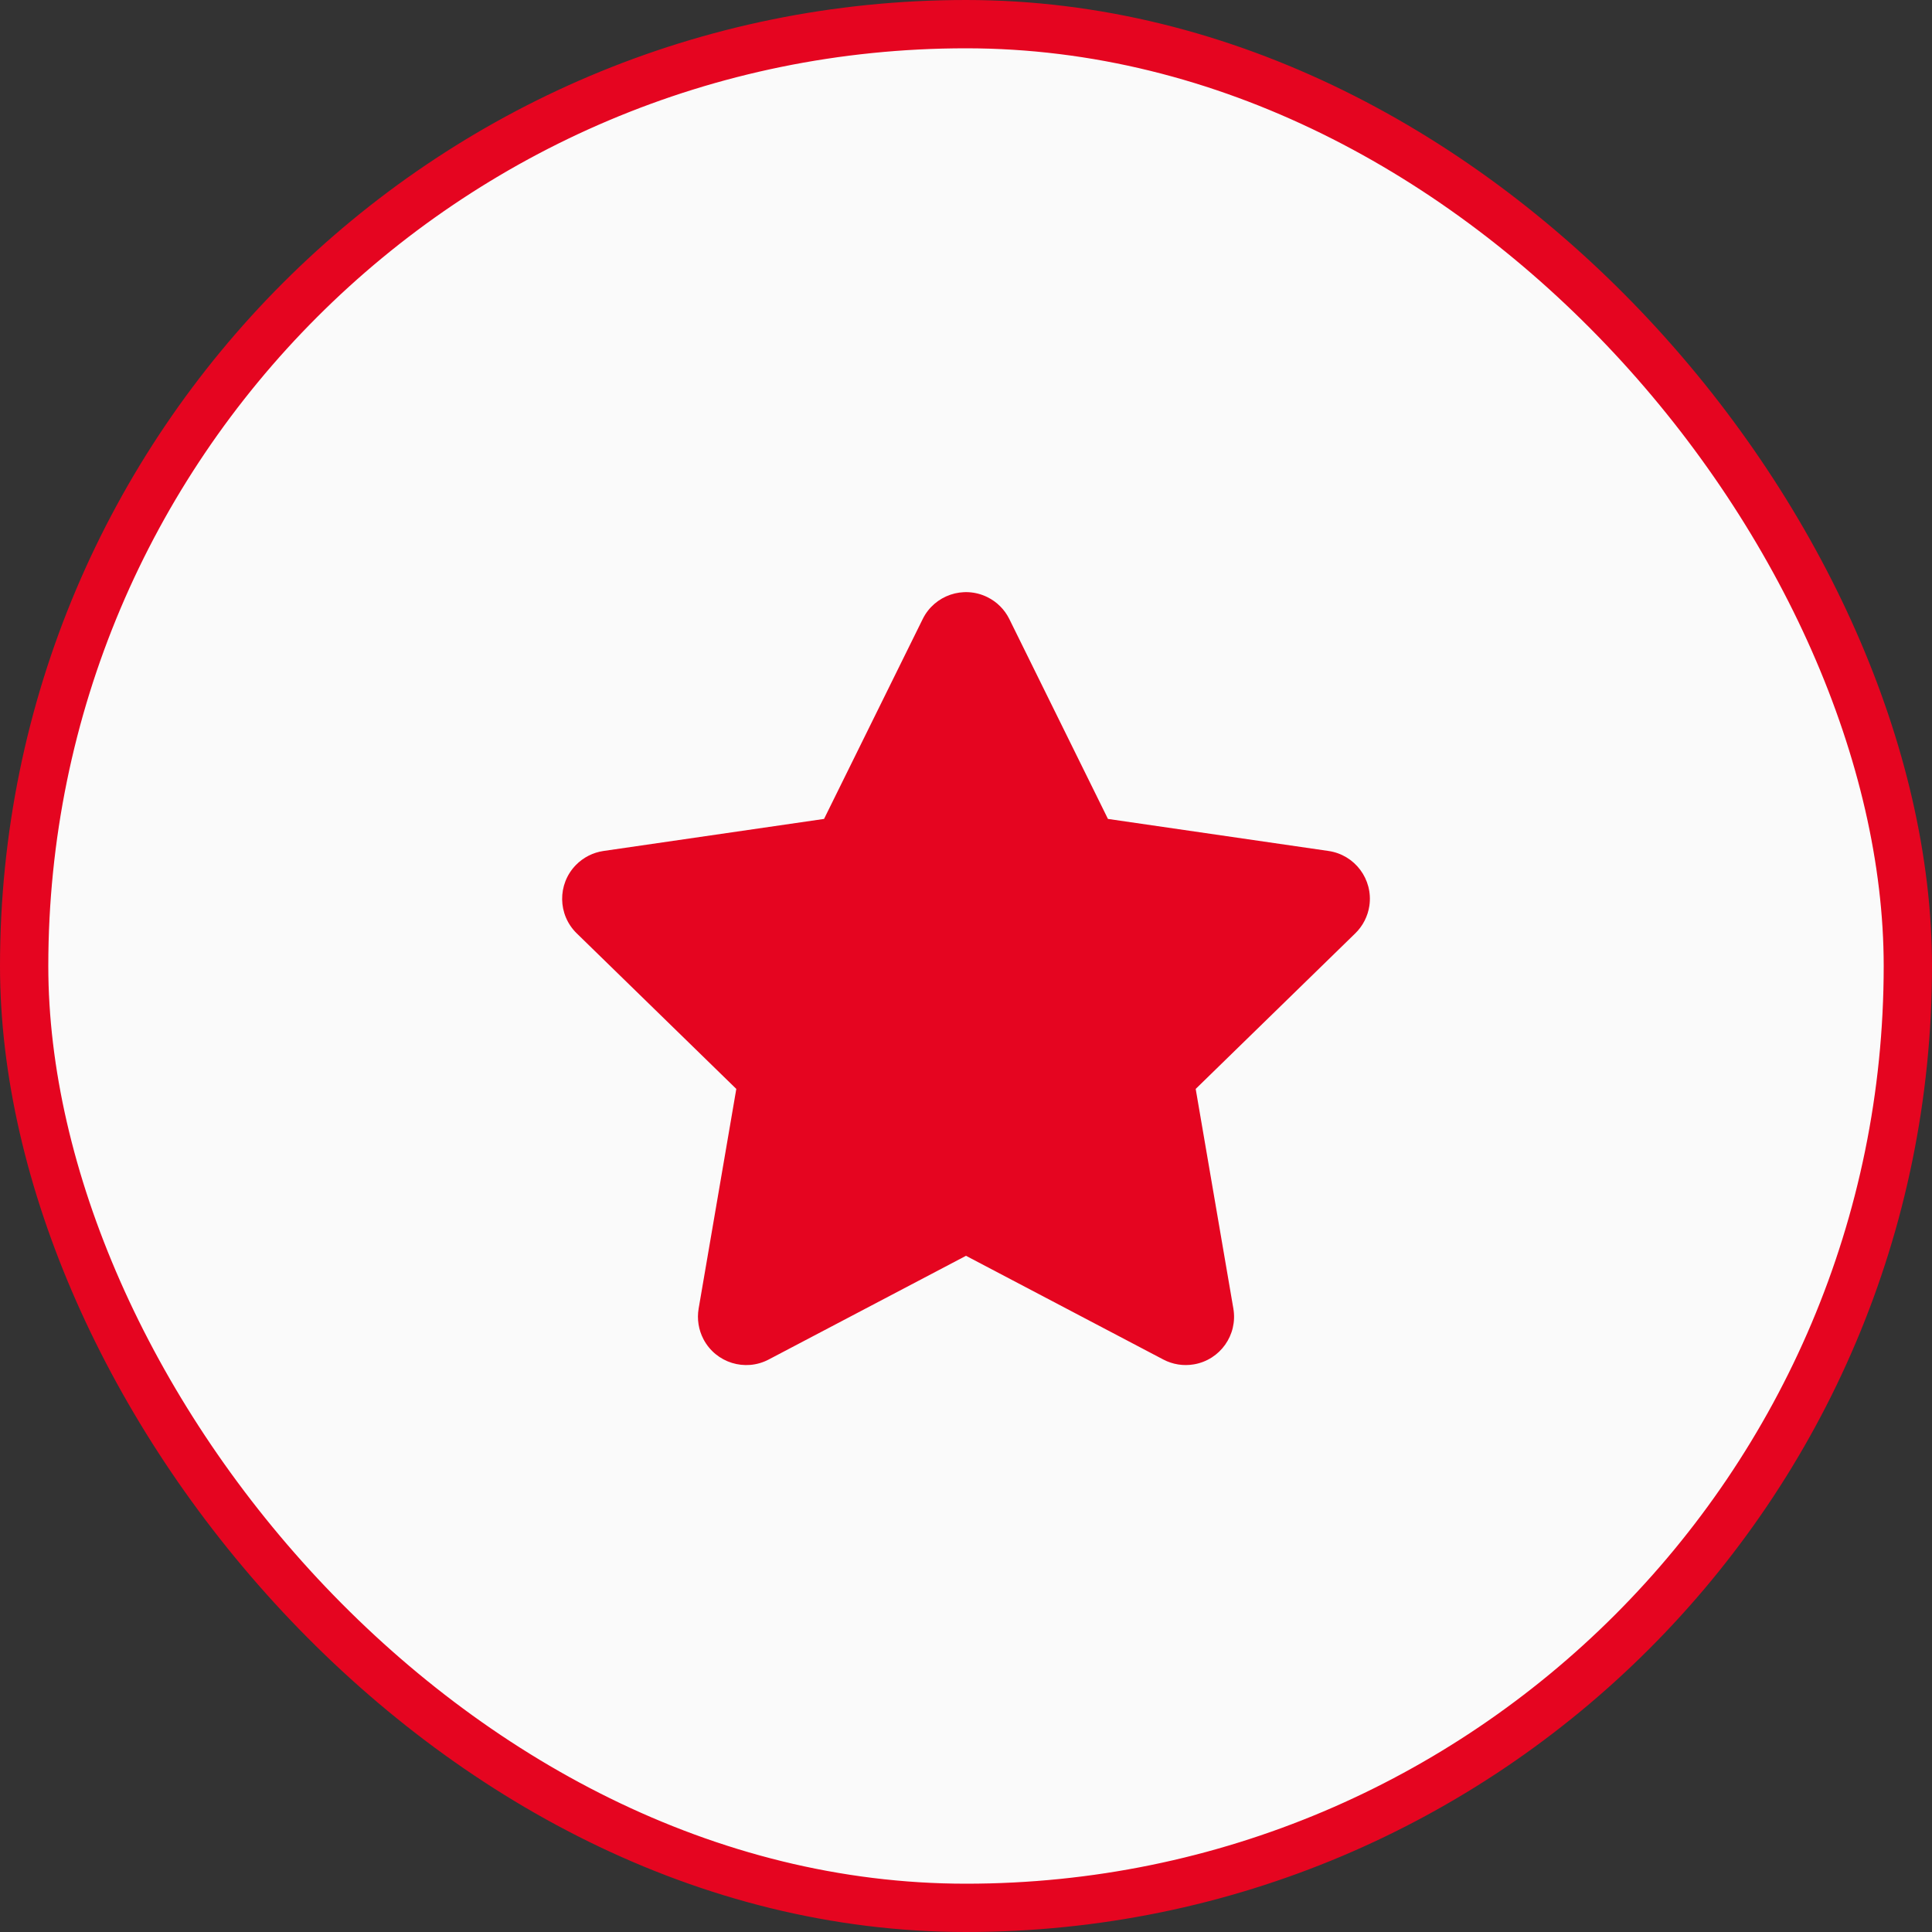
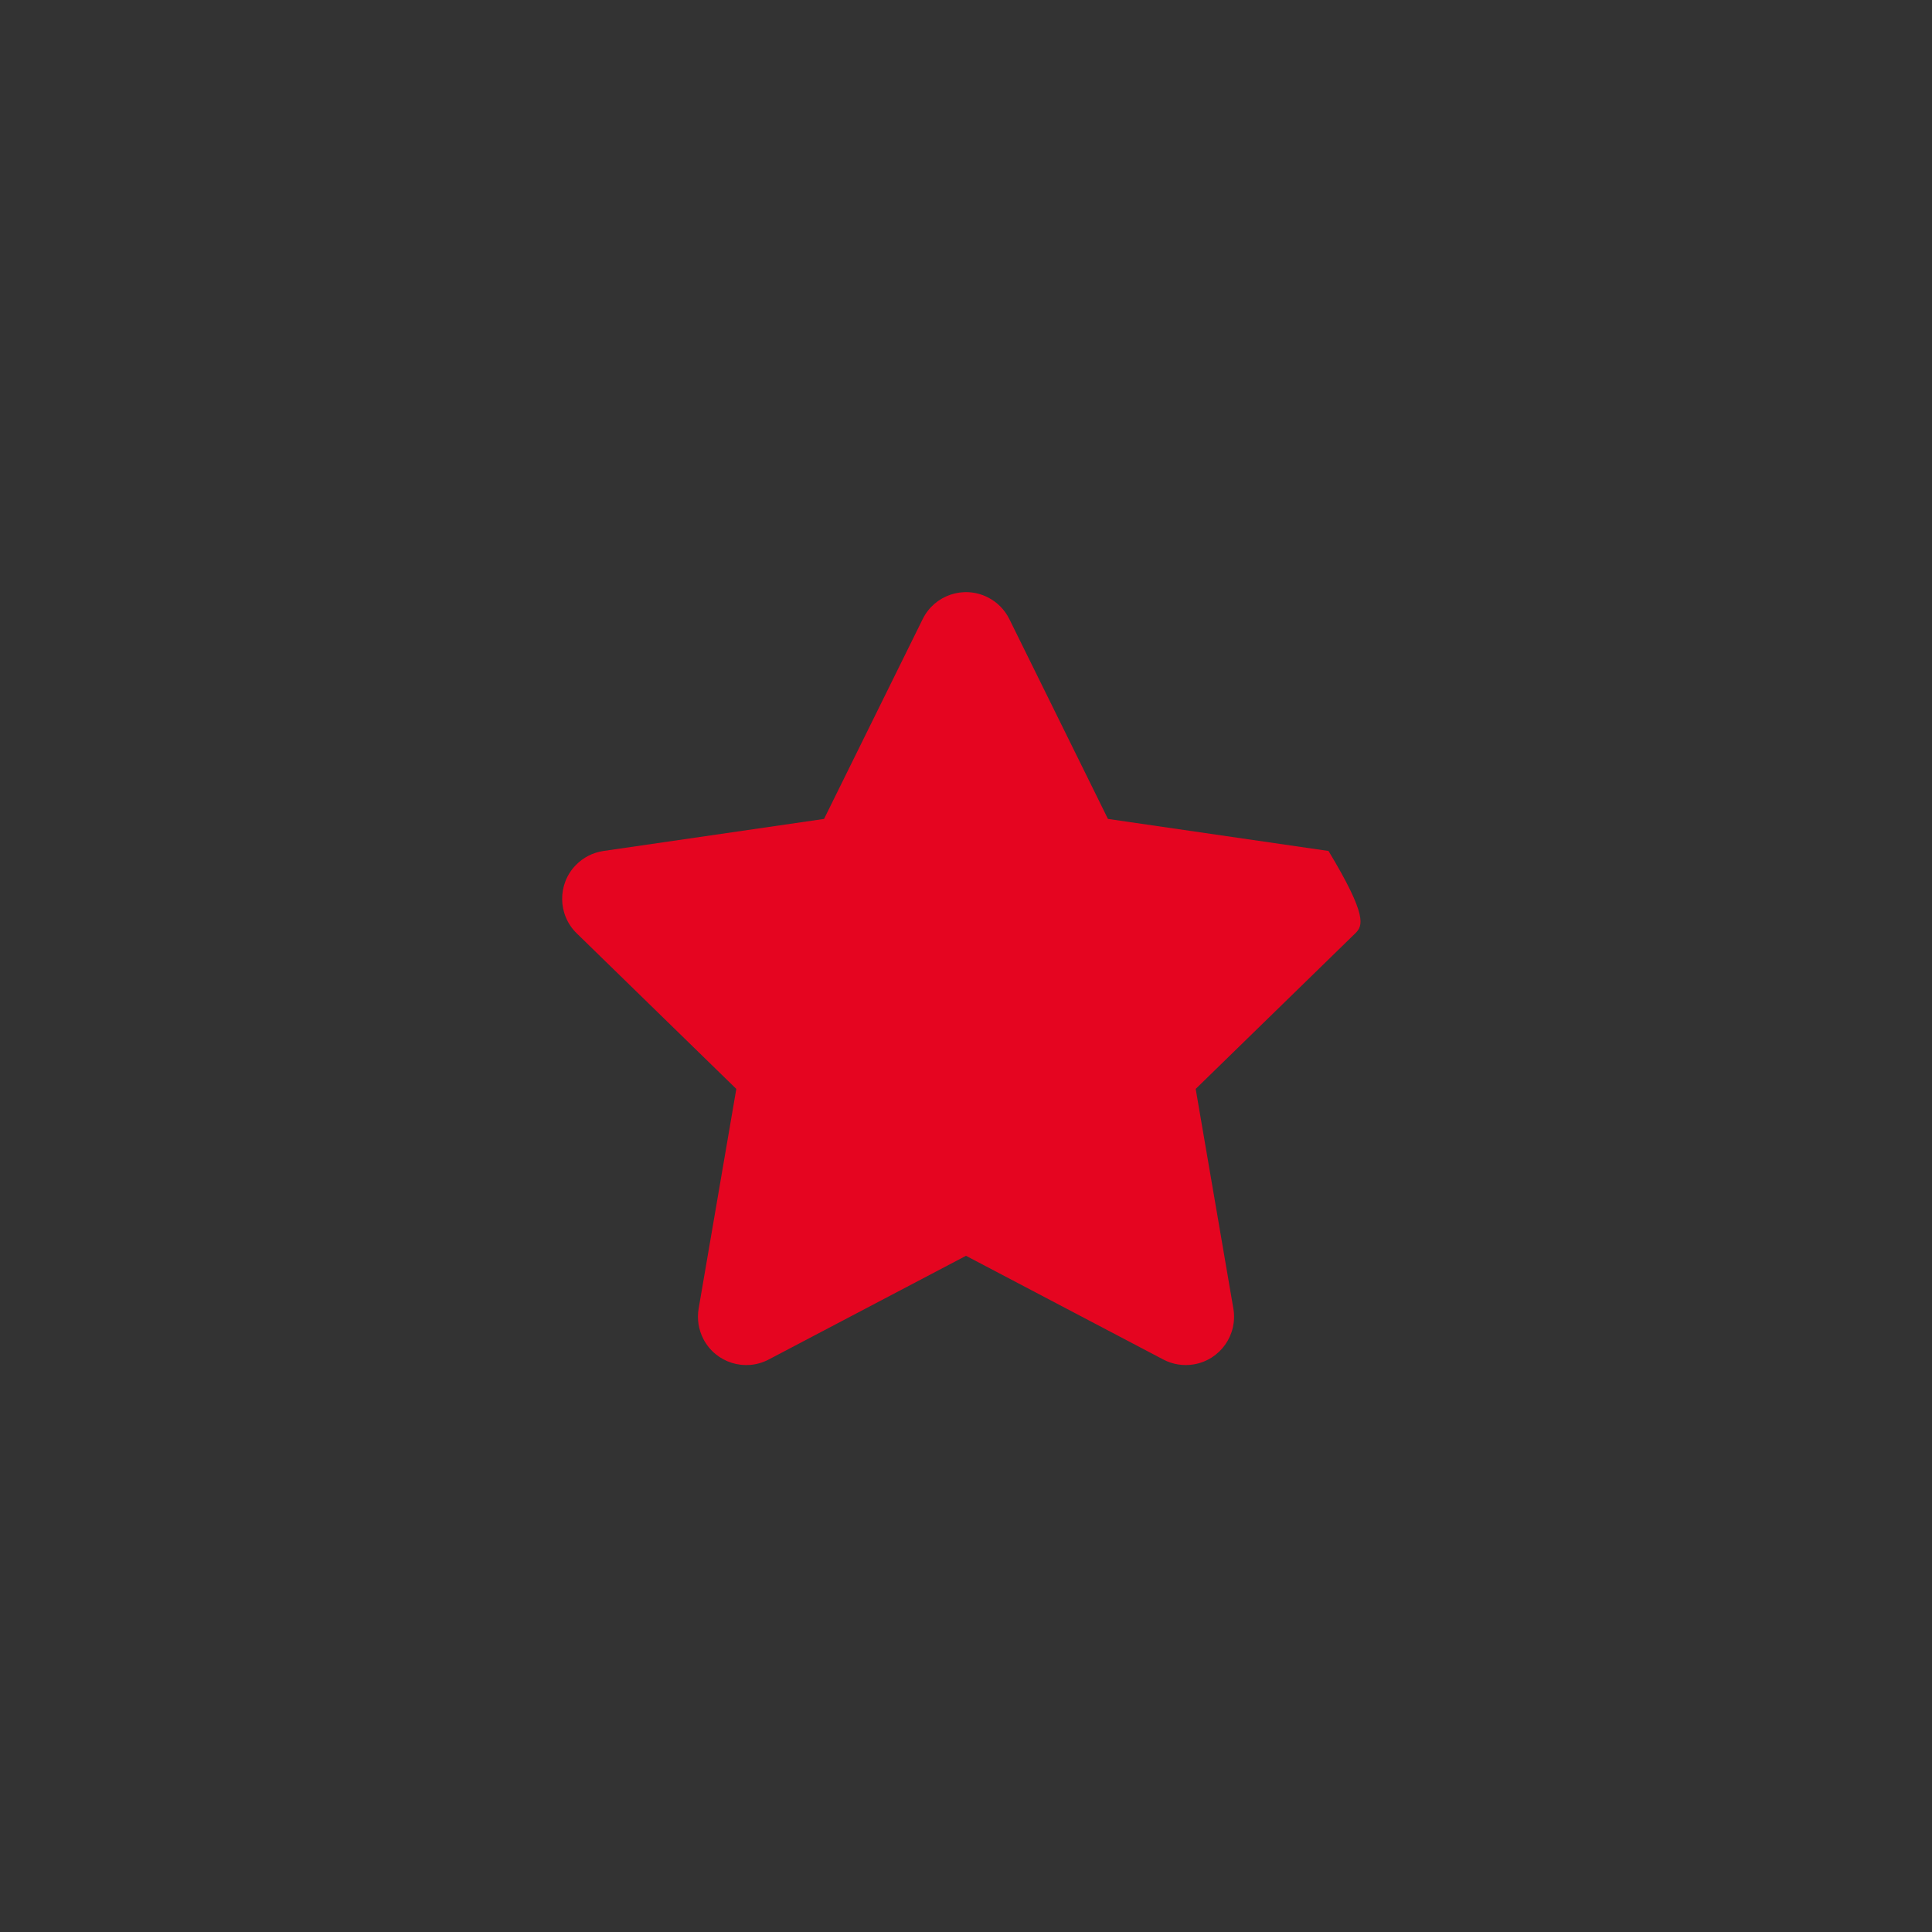
<svg xmlns="http://www.w3.org/2000/svg" width="80" height="80" viewBox="0 0 80 80" fill="none">
  <rect x="0" y="0" width="80" height="80" fill="#333333" stroke="none" />
-   <rect x="1" y="1" width="78" height="78" rx="39" fill="#FAFAFA" stroke="#E50520" stroke-width="2" />
-   <path fill-rule="evenodd" clip-rule="evenodd" d="M40 52L31.831 56.294C30.854 56.809 29.644 56.433 29.13 55.455C28.926 55.066 28.855 54.62 28.929 54.186L30.489 45.09L23.881 38.648C23.09 37.877 23.074 36.611 23.845 35.82C24.152 35.505 24.554 35.3 24.989 35.237L34.122 33.91L38.207 25.634C38.695 24.643 39.895 24.237 40.885 24.726C41.28 24.92 41.599 25.239 41.794 25.634L45.878 33.91L55.011 35.237C56.104 35.396 56.861 36.41 56.703 37.504C56.639 37.939 56.434 38.341 56.119 38.648L49.511 45.09L51.071 54.186C51.257 55.275 50.526 56.309 49.438 56.495C49.004 56.57 48.558 56.499 48.169 56.294L40 52Z" fill="#E50520" />
+   <path fill-rule="evenodd" clip-rule="evenodd" d="M40 52L31.831 56.294C30.854 56.809 29.644 56.433 29.13 55.455C28.926 55.066 28.855 54.62 28.929 54.186L30.489 45.09L23.881 38.648C23.09 37.877 23.074 36.611 23.845 35.82C24.152 35.505 24.554 35.3 24.989 35.237L34.122 33.91L38.207 25.634C38.695 24.643 39.895 24.237 40.885 24.726C41.28 24.92 41.599 25.239 41.794 25.634L45.878 33.91L55.011 35.237C56.639 37.939 56.434 38.341 56.119 38.648L49.511 45.09L51.071 54.186C51.257 55.275 50.526 56.309 49.438 56.495C49.004 56.57 48.558 56.499 48.169 56.294L40 52Z" fill="#E50520" />
</svg>